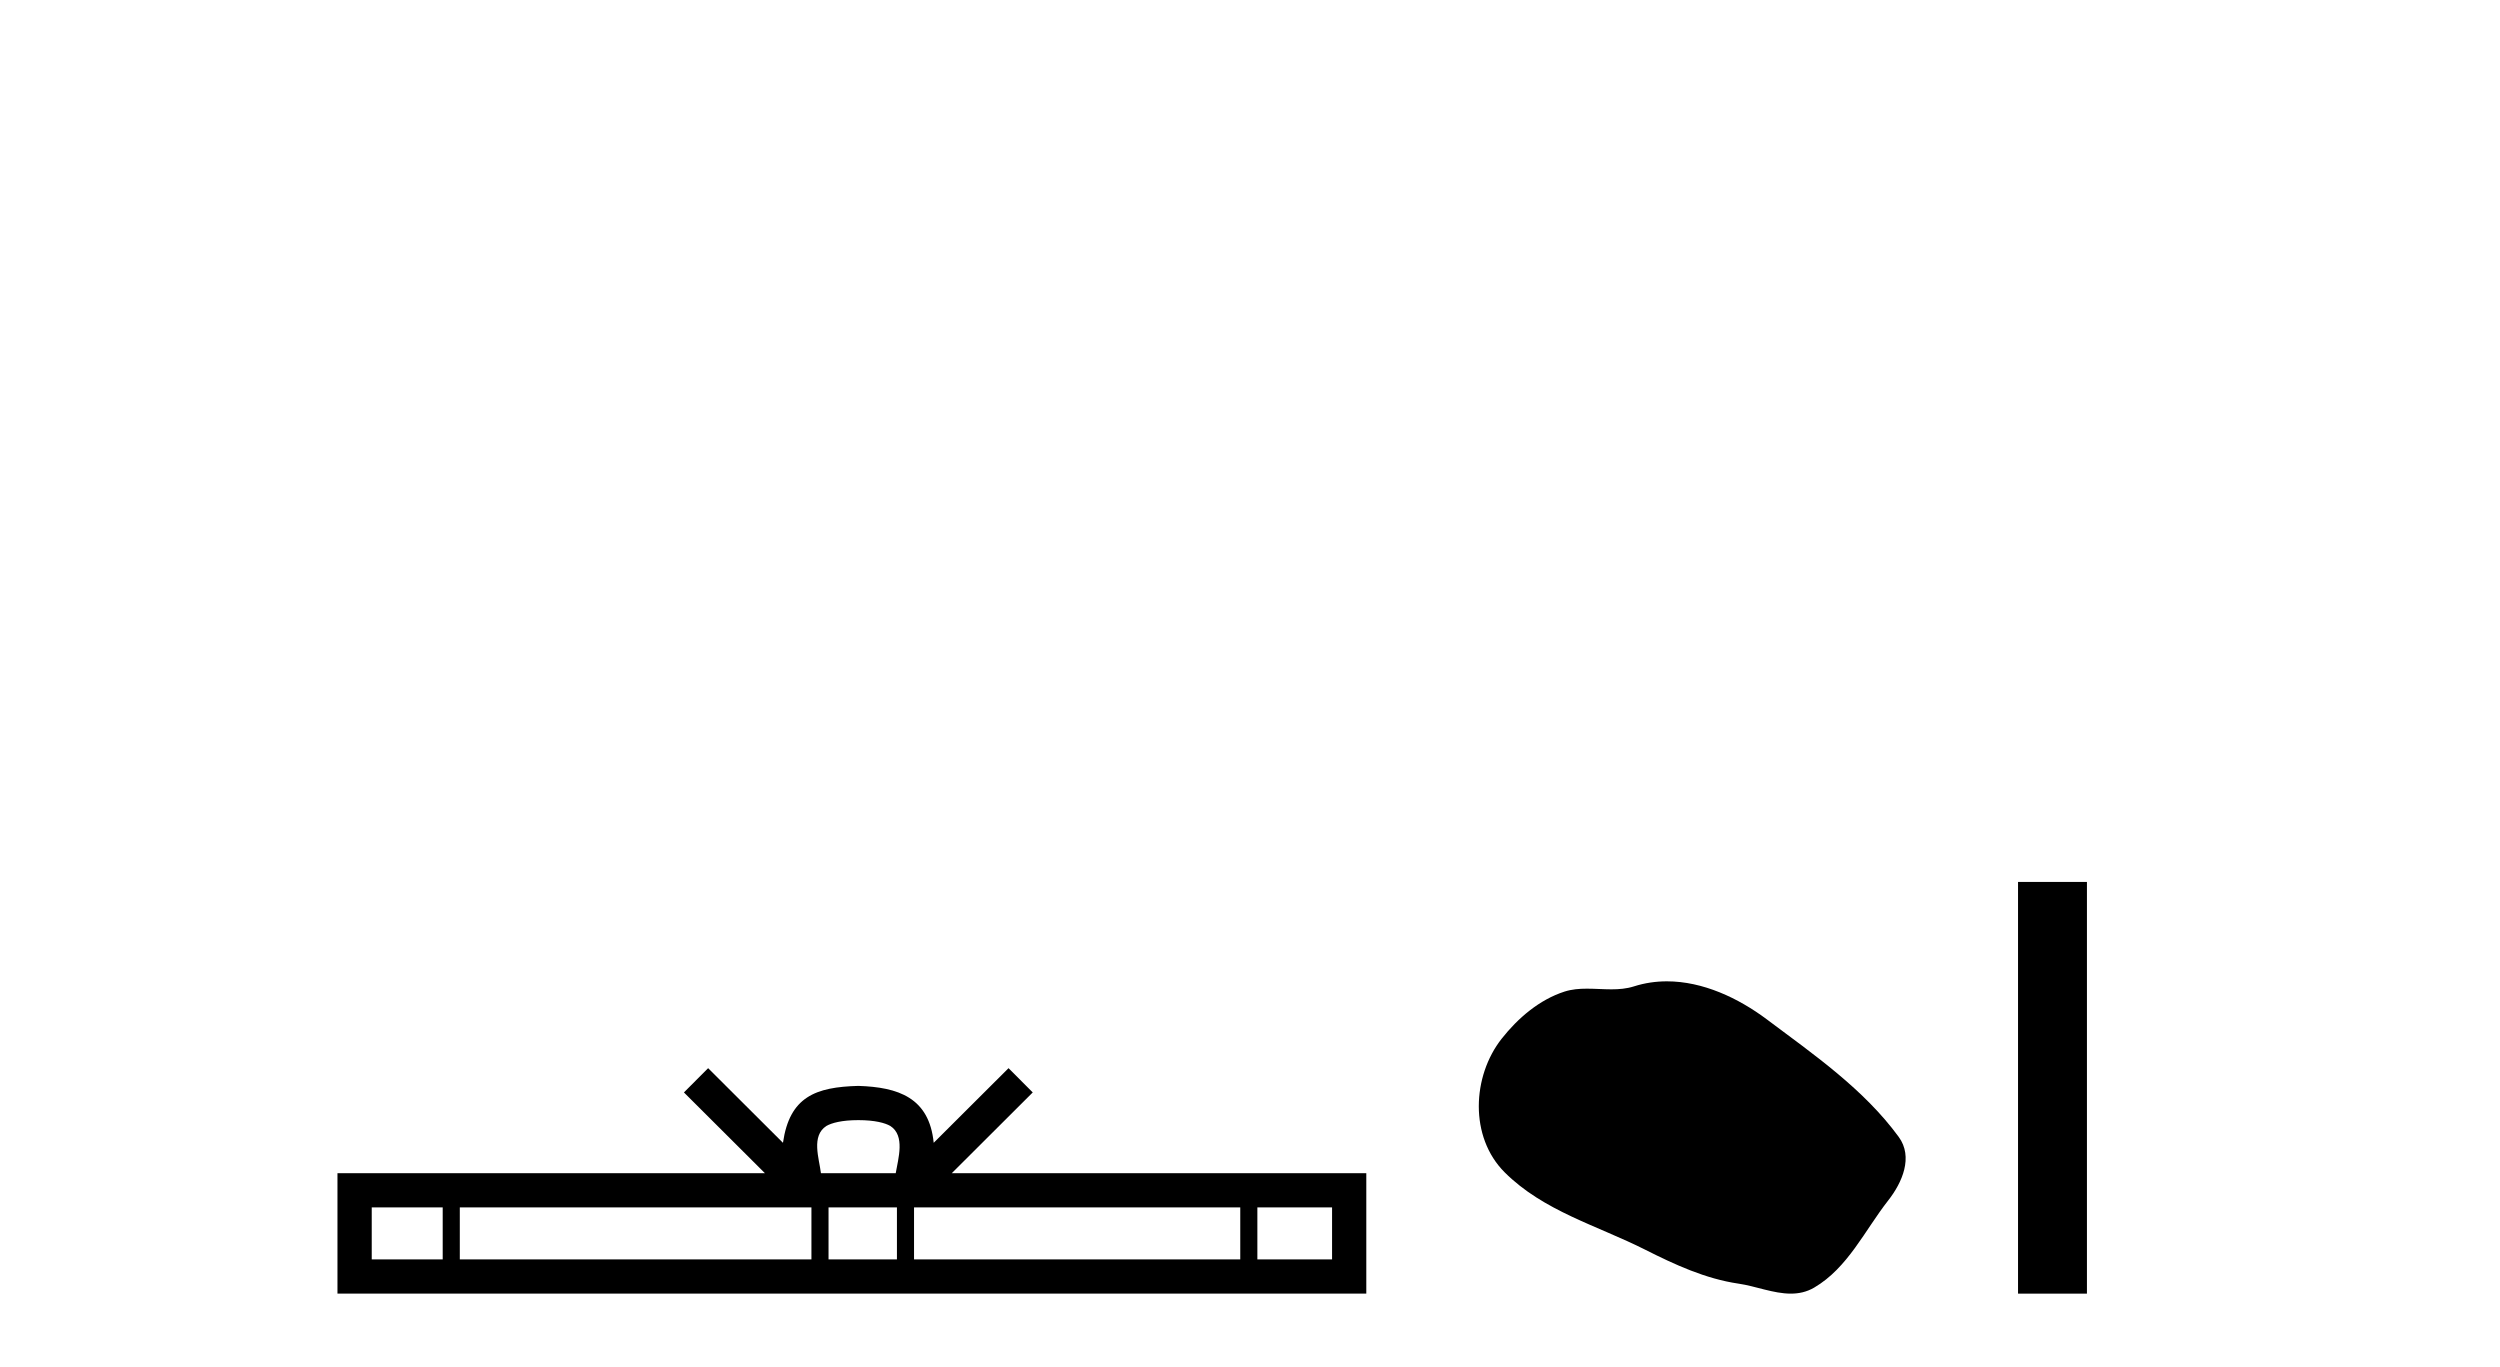
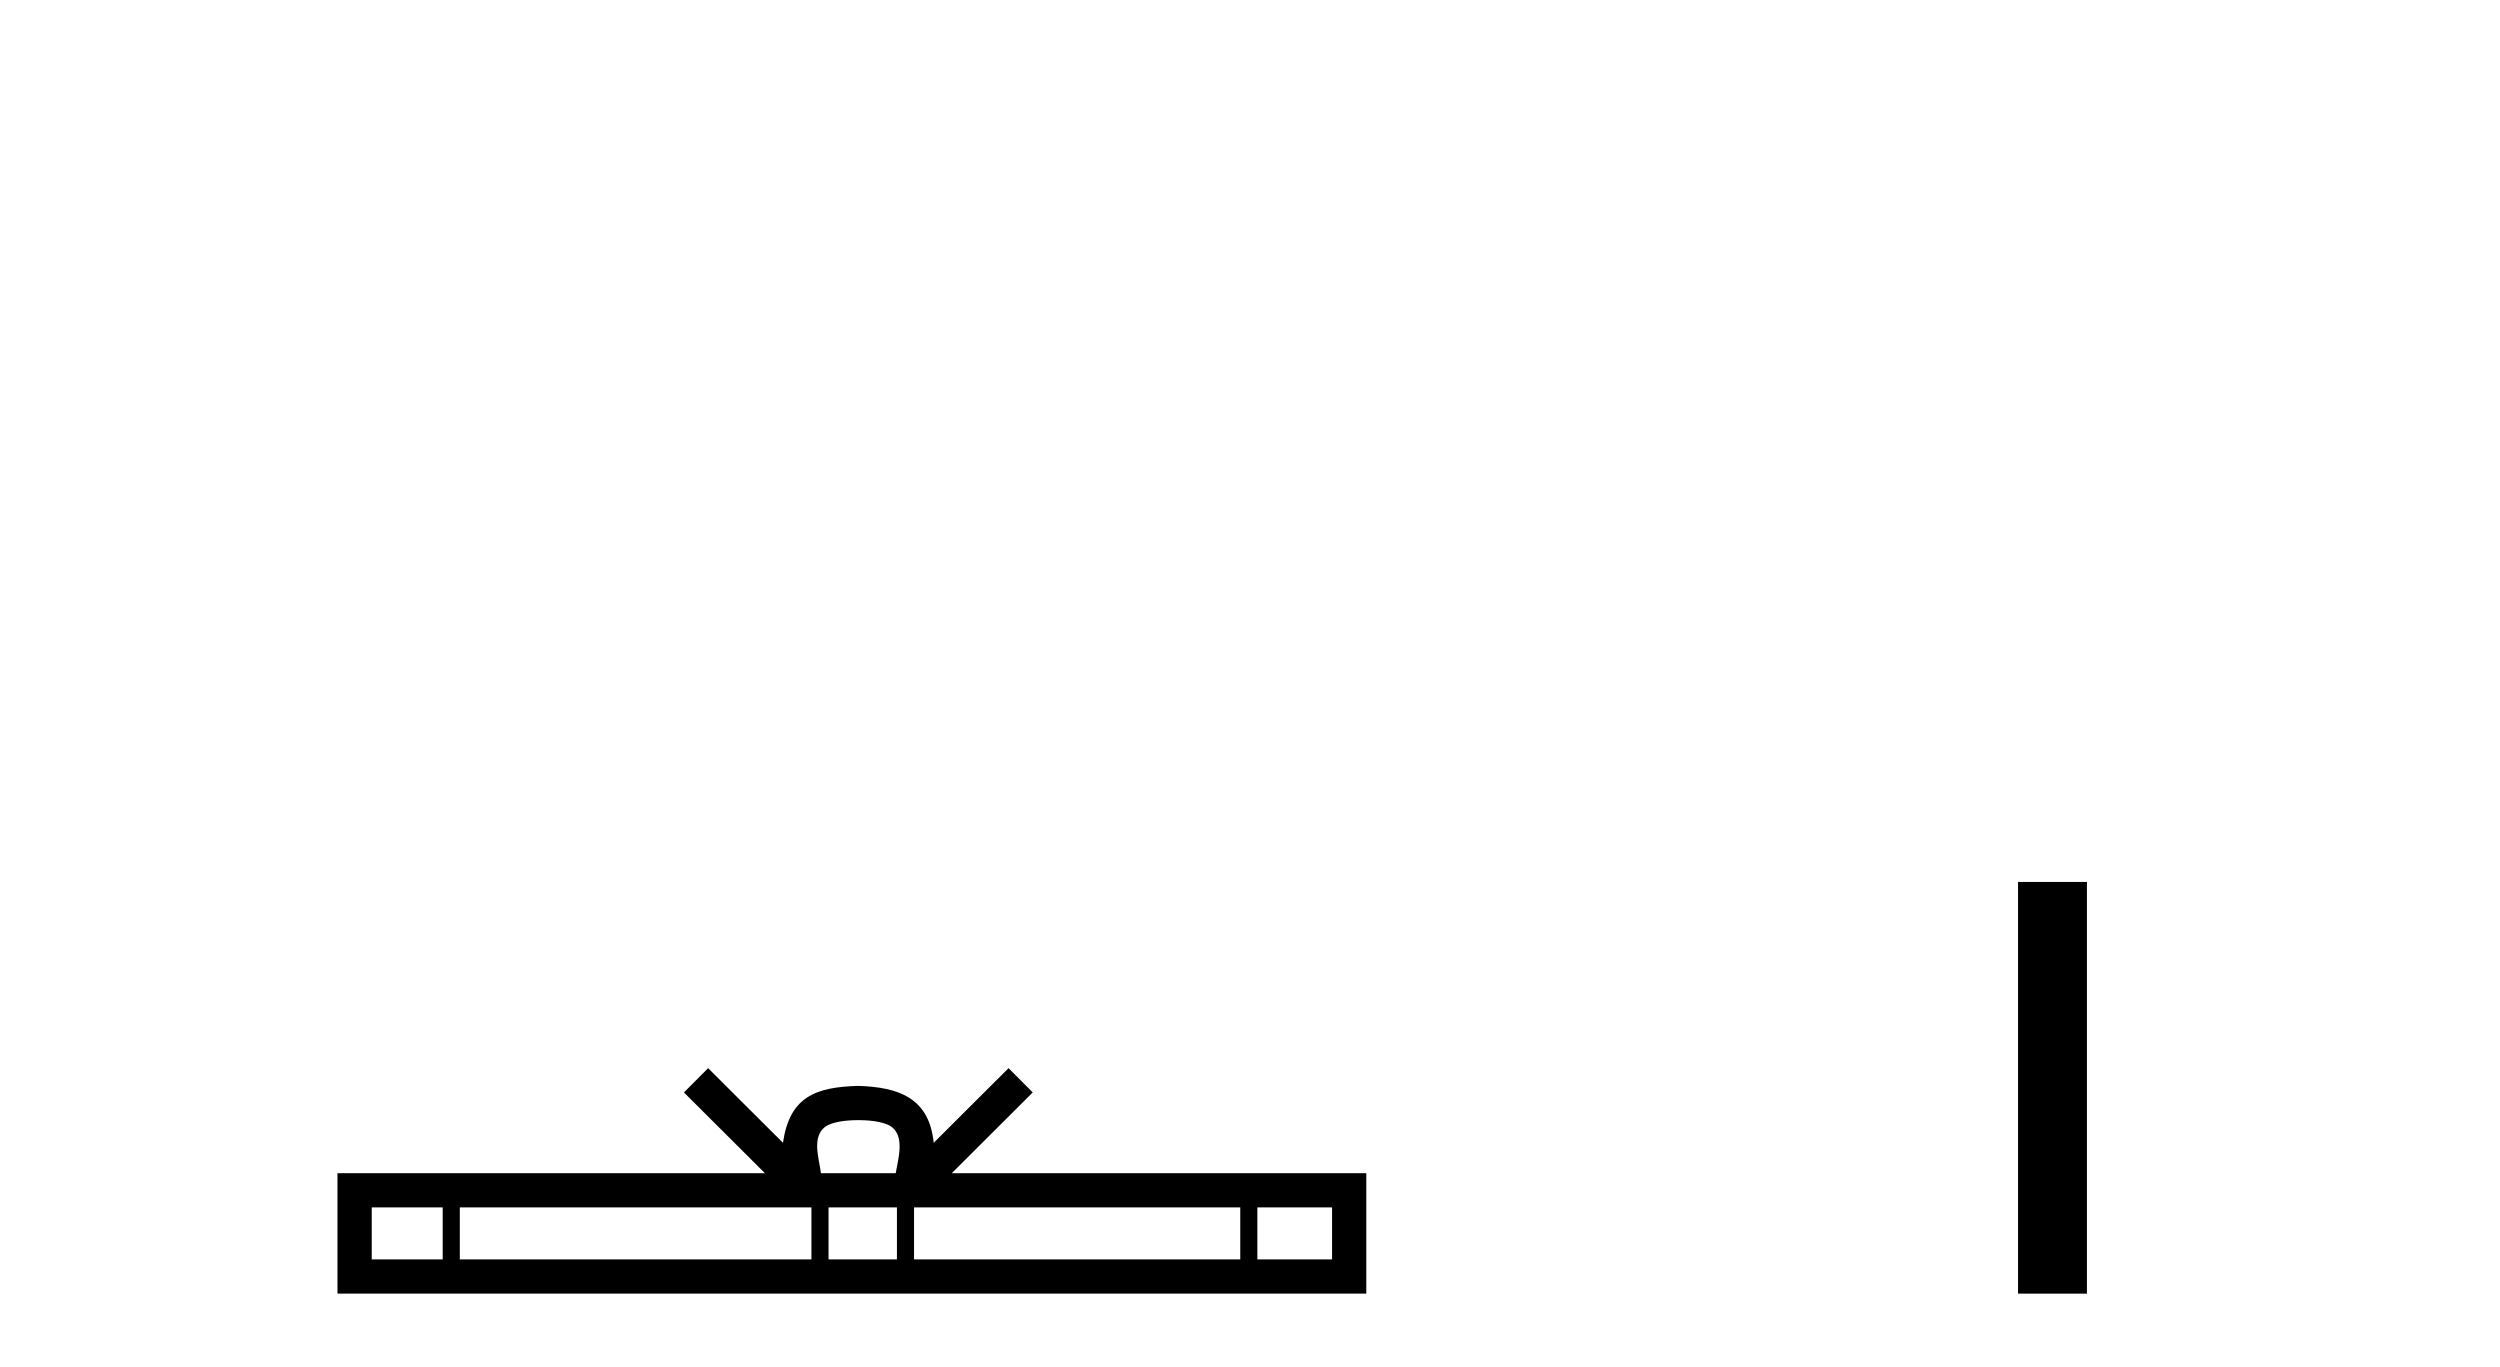
<svg xmlns="http://www.w3.org/2000/svg" width="75.0" height="41.0">
-   <path d="M 25.75 33.604 C 26.25 33.604 26.552 33.689 26.708 33.778 C 27.162 34.068 26.945 34.761 26.872 35.195 L 24.628 35.195 C 24.574 34.752 24.329 34.076 24.793 33.778 C 24.949 33.689 25.25 33.604 25.75 33.604 ZM 13.281 36.222 L 13.281 37.782 L 11.152 37.782 L 11.152 36.222 ZM 24.343 36.222 L 24.343 37.782 L 13.794 37.782 L 13.794 36.222 ZM 26.908 36.222 L 26.908 37.782 L 24.856 37.782 L 24.856 36.222 ZM 37.208 36.222 L 37.208 37.782 L 27.421 37.782 L 27.421 36.222 ZM 39.962 36.222 L 39.962 37.782 L 37.721 37.782 L 37.721 36.222 ZM 21.244 32.045 L 20.518 32.773 L 22.947 35.195 L 10.124 35.195 L 10.124 38.809 L 40.989 38.809 L 40.989 35.195 L 28.554 35.195 L 30.982 32.773 L 30.256 32.045 L 28.011 34.284 C 27.876 32.927 26.946 32.615 25.75 32.577 C 24.472 32.611 23.688 32.9 23.489 34.284 L 21.244 32.045 Z" style="fill:#000000;stroke:none" />
-   <path d="M 50.008 29.44 C 49.677 29.44 49.345 29.487 49.017 29.592 C 48.797 29.662 48.57 29.68 48.341 29.68 C 48.097 29.68 47.85 29.66 47.607 29.66 C 47.378 29.66 47.153 29.678 46.934 29.748 C 46.183 29.99 45.538 30.542 45.051 31.16 C 44.165 32.284 44.075 34.108 45.141 35.171 C 46.305 36.334 47.928 36.77 49.354 37.49 C 50.247 37.94 51.163 38.364 52.16 38.51 C 52.668 38.584 53.205 38.809 53.724 38.809 C 53.963 38.809 54.198 38.761 54.424 38.629 C 55.437 38.036 55.944 36.909 56.646 36.014 C 57.069 35.475 57.402 34.71 56.962 34.108 C 55.913 32.673 54.418 31.641 53.006 30.582 C 52.147 29.939 51.084 29.44 50.008 29.44 Z" style="fill:#000000;stroke:none" />
+   <path d="M 25.75 33.604 C 26.25 33.604 26.552 33.689 26.708 33.778 C 27.162 34.068 26.945 34.761 26.872 35.195 L 24.628 35.195 C 24.574 34.752 24.329 34.076 24.793 33.778 C 24.949 33.689 25.25 33.604 25.75 33.604 ZM 13.281 36.222 L 13.281 37.782 L 11.152 37.782 L 11.152 36.222 ZM 24.343 36.222 L 24.343 37.782 L 13.794 37.782 L 13.794 36.222 ZM 26.908 36.222 L 26.908 37.782 L 24.856 37.782 L 24.856 36.222 ZM 37.208 36.222 L 37.208 37.782 L 27.421 37.782 L 27.421 36.222 ZM 39.962 36.222 L 39.962 37.782 L 37.721 37.782 L 37.721 36.222 ZM 21.244 32.045 L 20.518 32.773 L 22.947 35.195 L 10.124 35.195 L 10.124 38.809 L 40.989 38.809 L 40.989 35.195 L 28.554 35.195 L 30.982 32.773 L 30.256 32.045 L 28.011 34.284 C 27.876 32.927 26.946 32.615 25.75 32.577 C 24.472 32.611 23.688 32.9 23.489 34.284 Z" style="fill:#000000;stroke:none" />
  <path d="M 60.541 26.458 L 60.541 38.809 L 62.608 38.809 L 62.608 26.458 Z" style="fill:#000000;stroke:none" />
</svg>